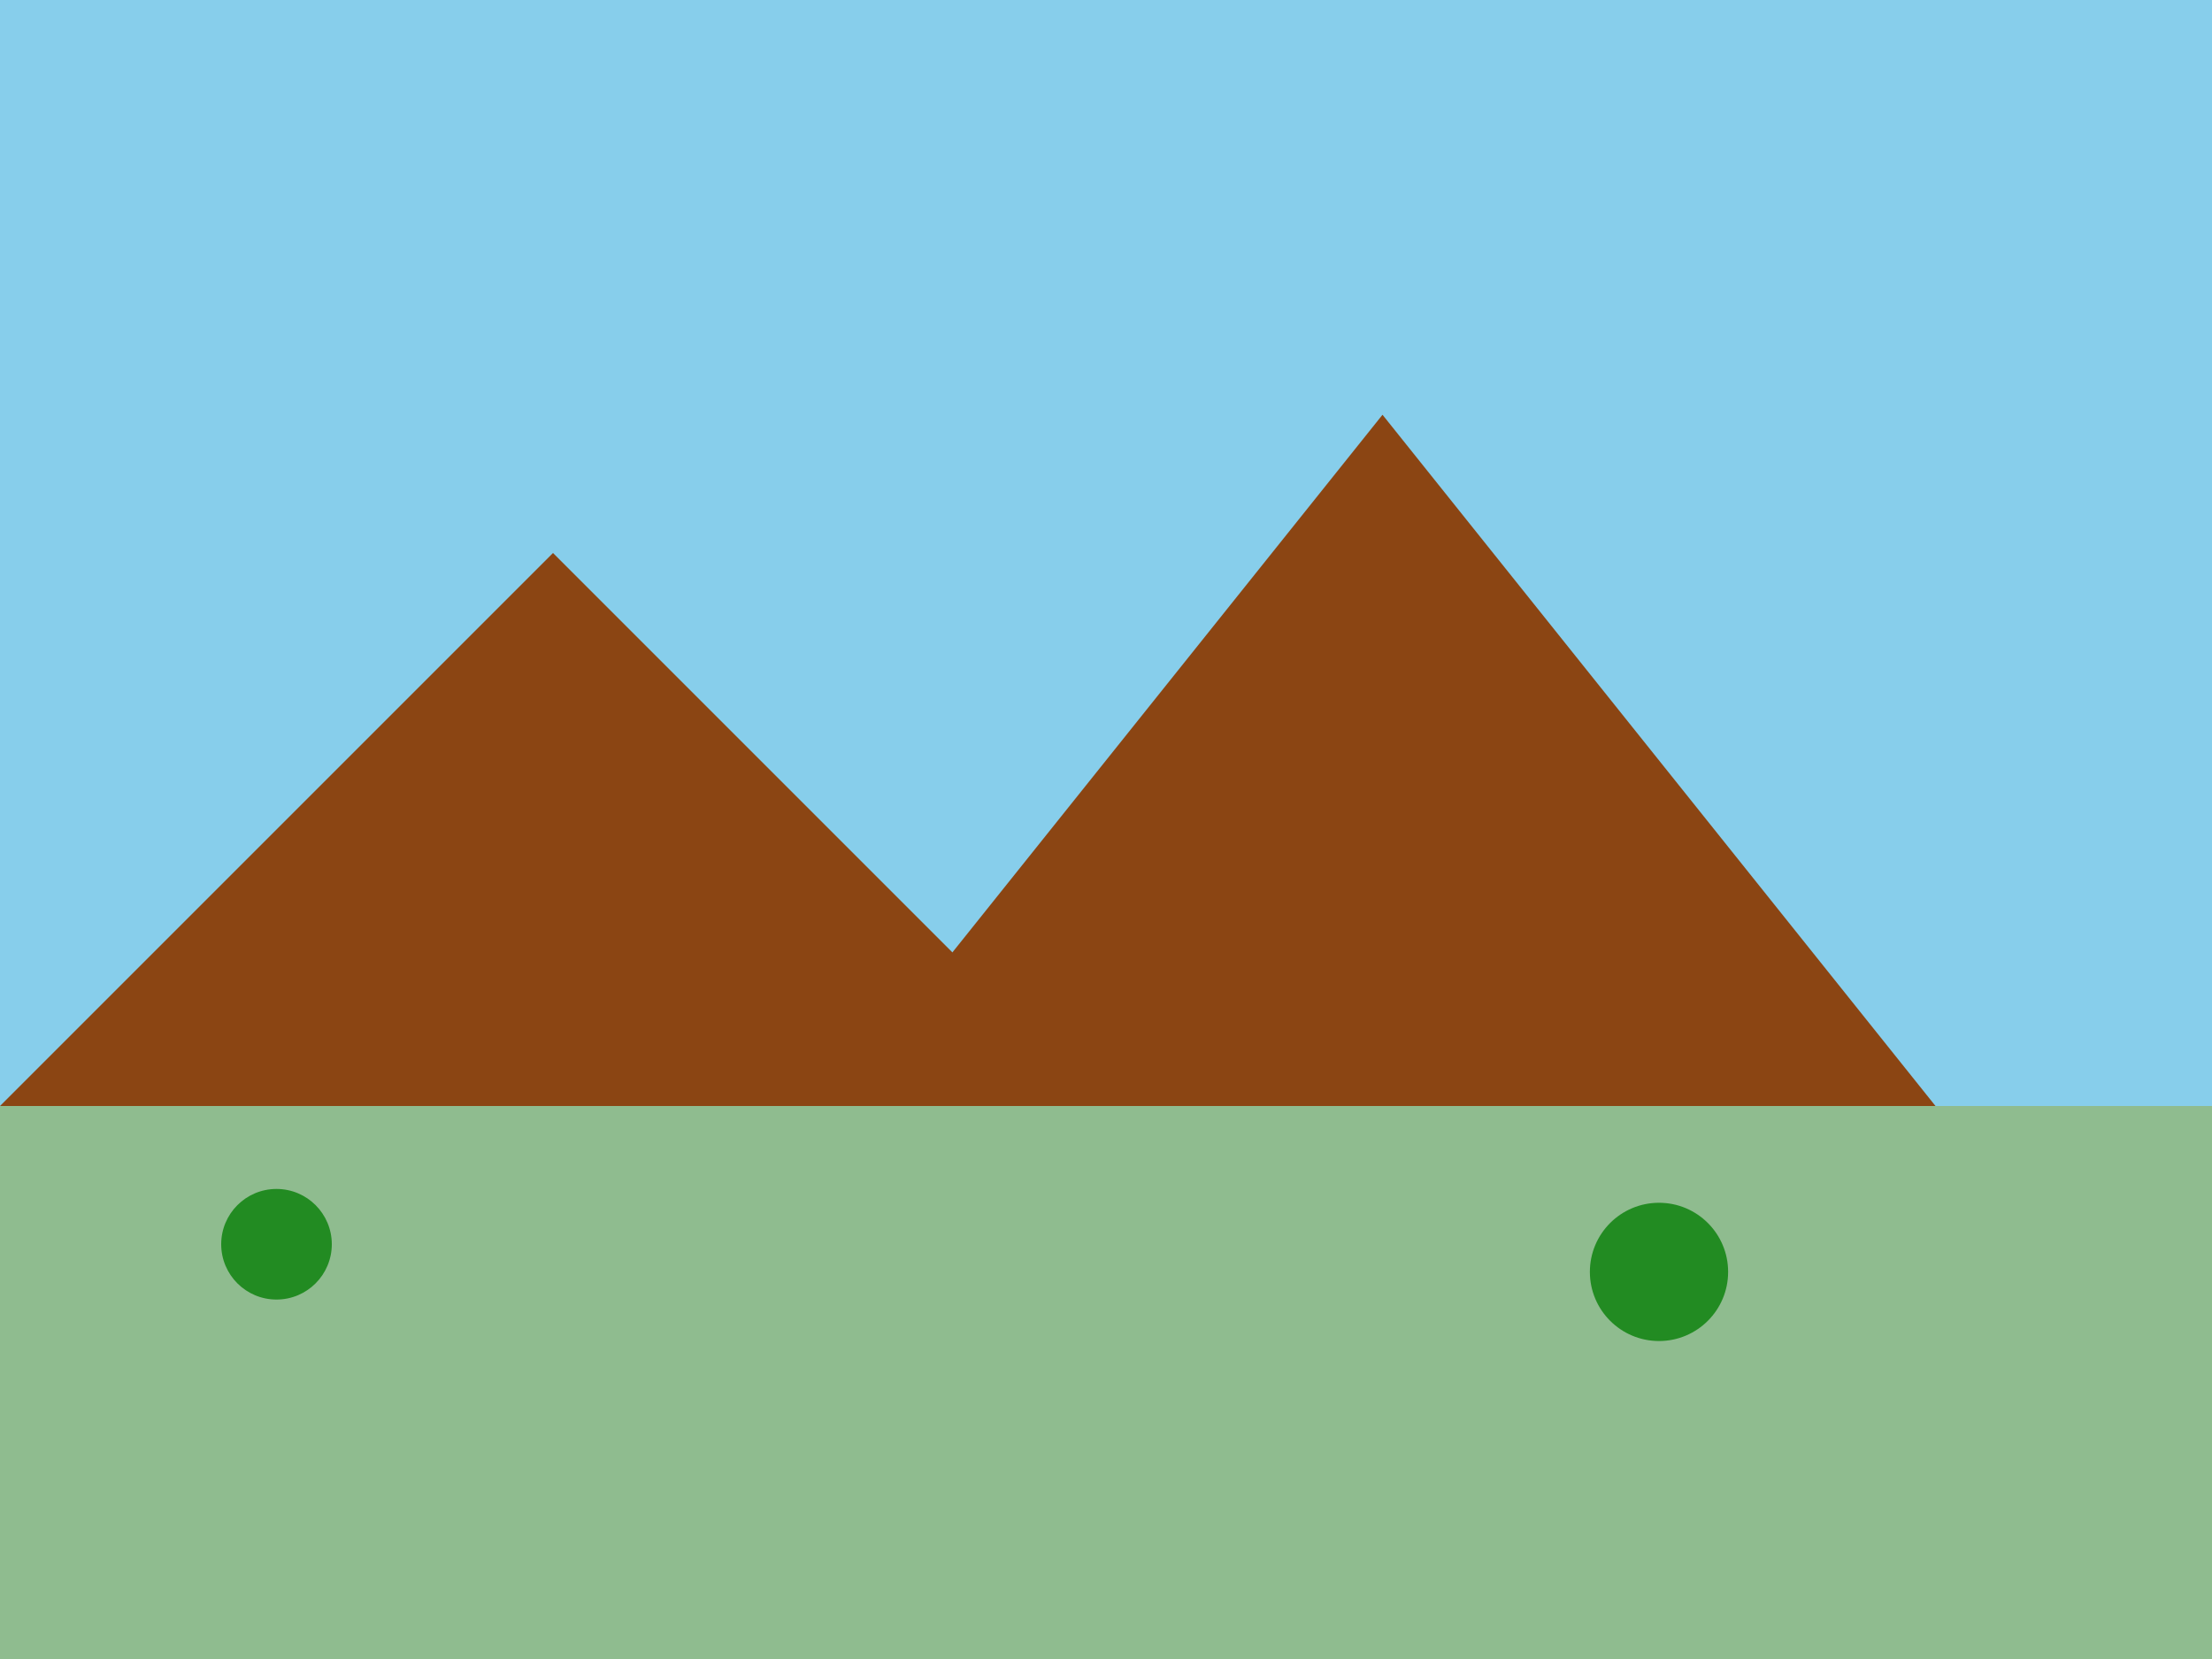
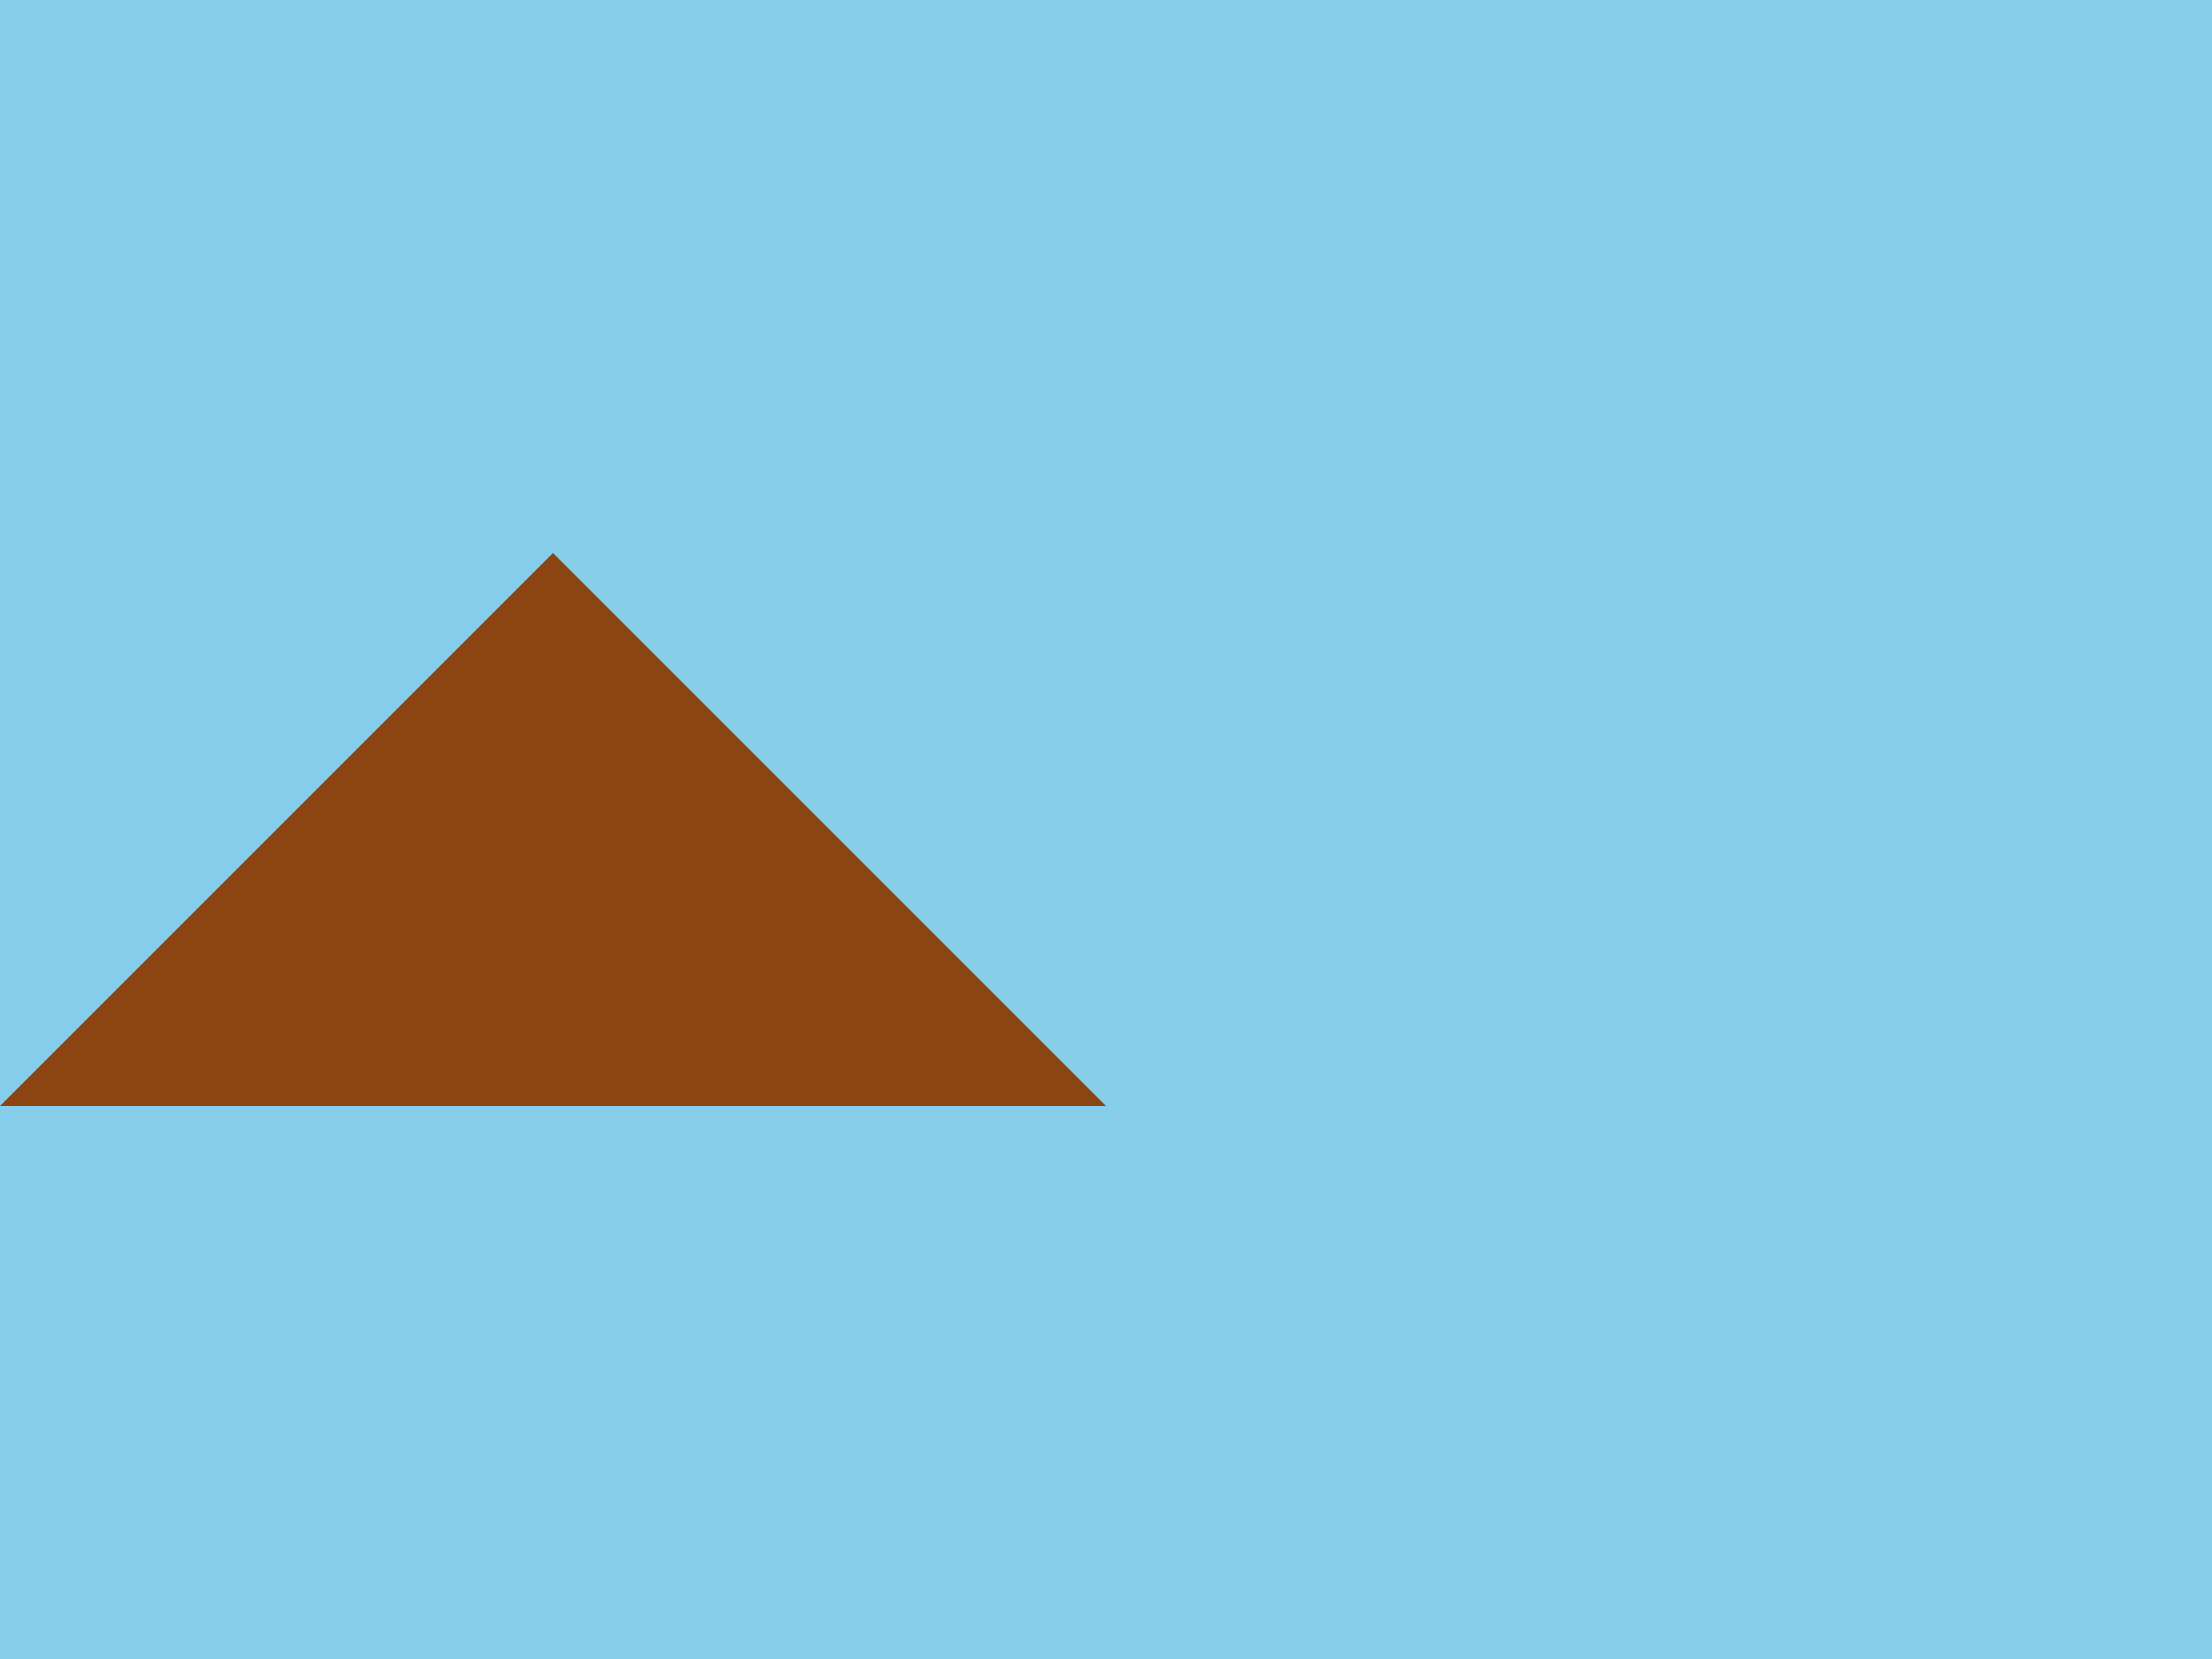
<svg xmlns="http://www.w3.org/2000/svg" width="800" height="600" viewBox="0 0 800 600">
  <rect width="800" height="600" fill="#87CEEB" />
-   <rect x="0" y="400" width="800" height="200" fill="#8FBC8F" />
  <polygon points="0,400 200,200 400,400" fill="#8B4513" />
-   <polygon points="300,400 500,150 700,400" fill="#8B4513" />
-   <circle cx="100" cy="450" r="20" fill="#228B22" />
-   <circle cx="600" cy="460" r="25" fill="#228B22" />
</svg>